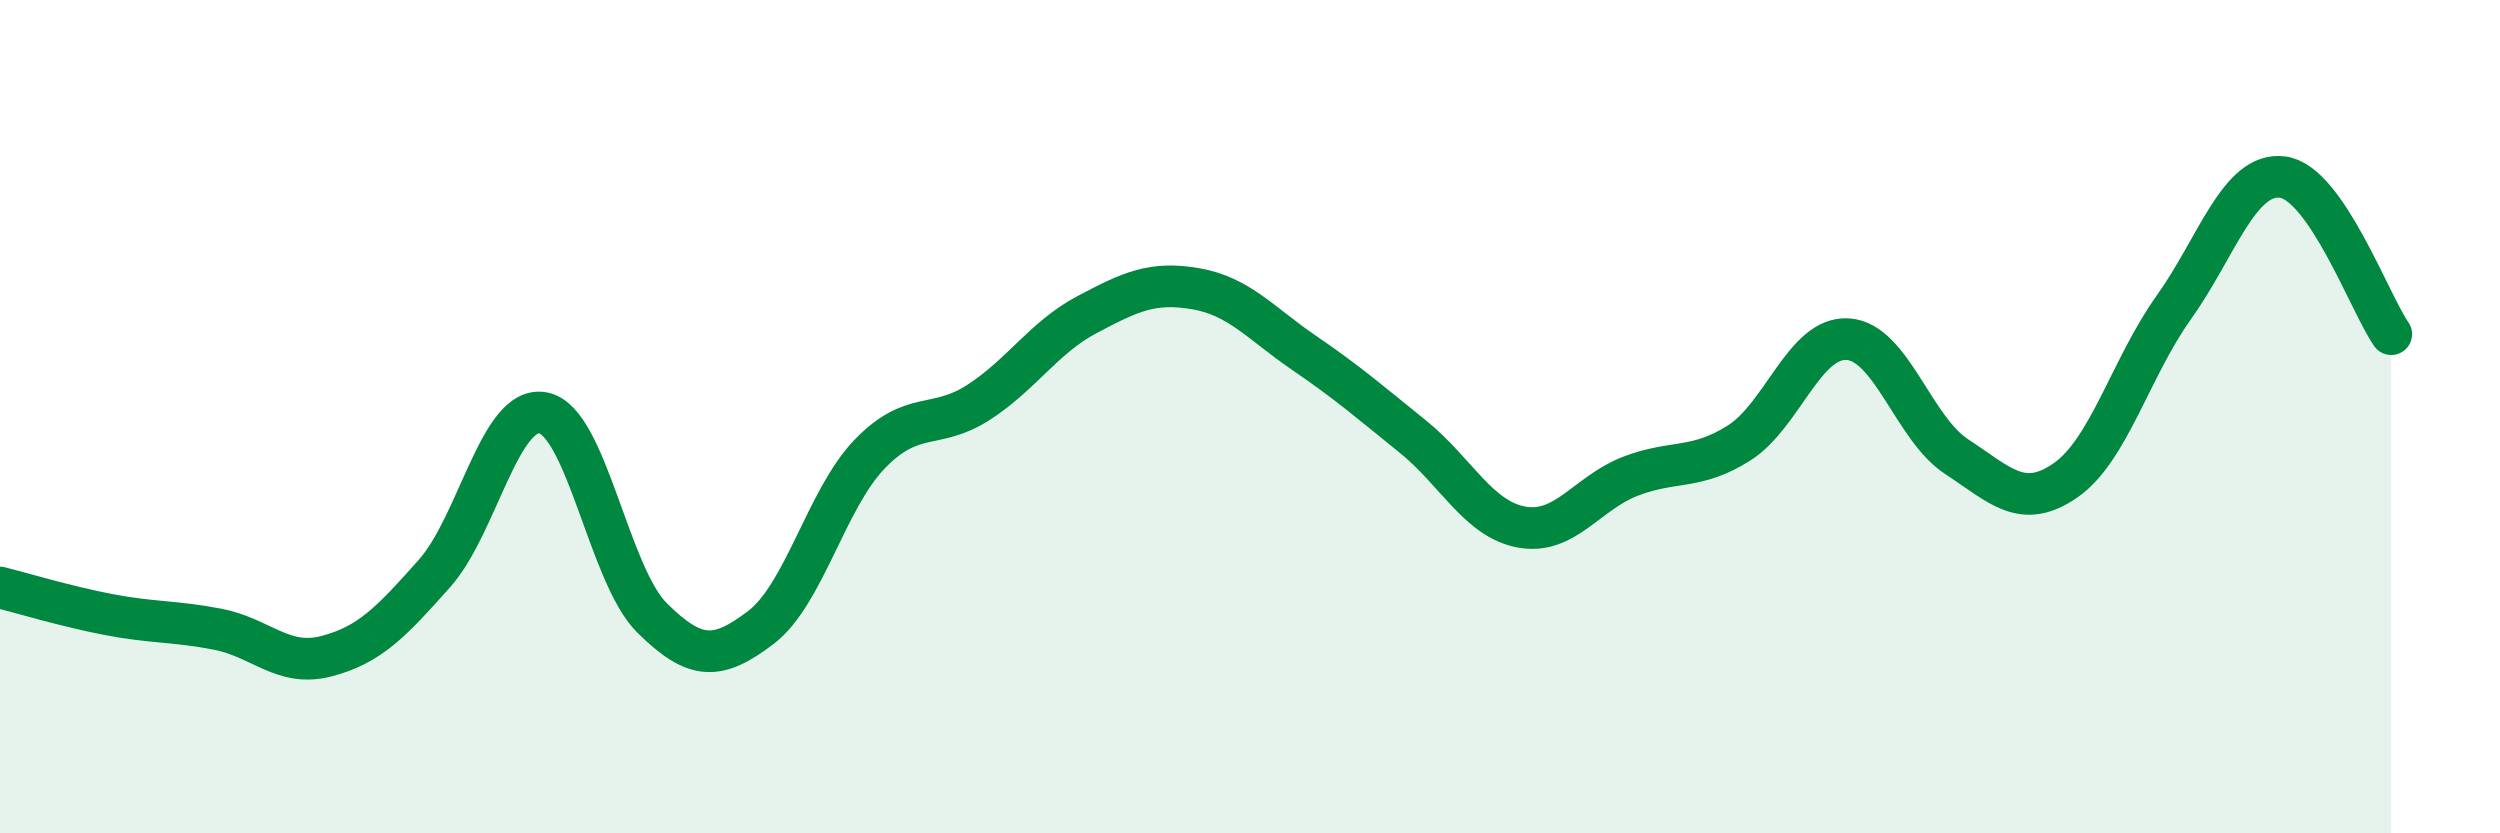
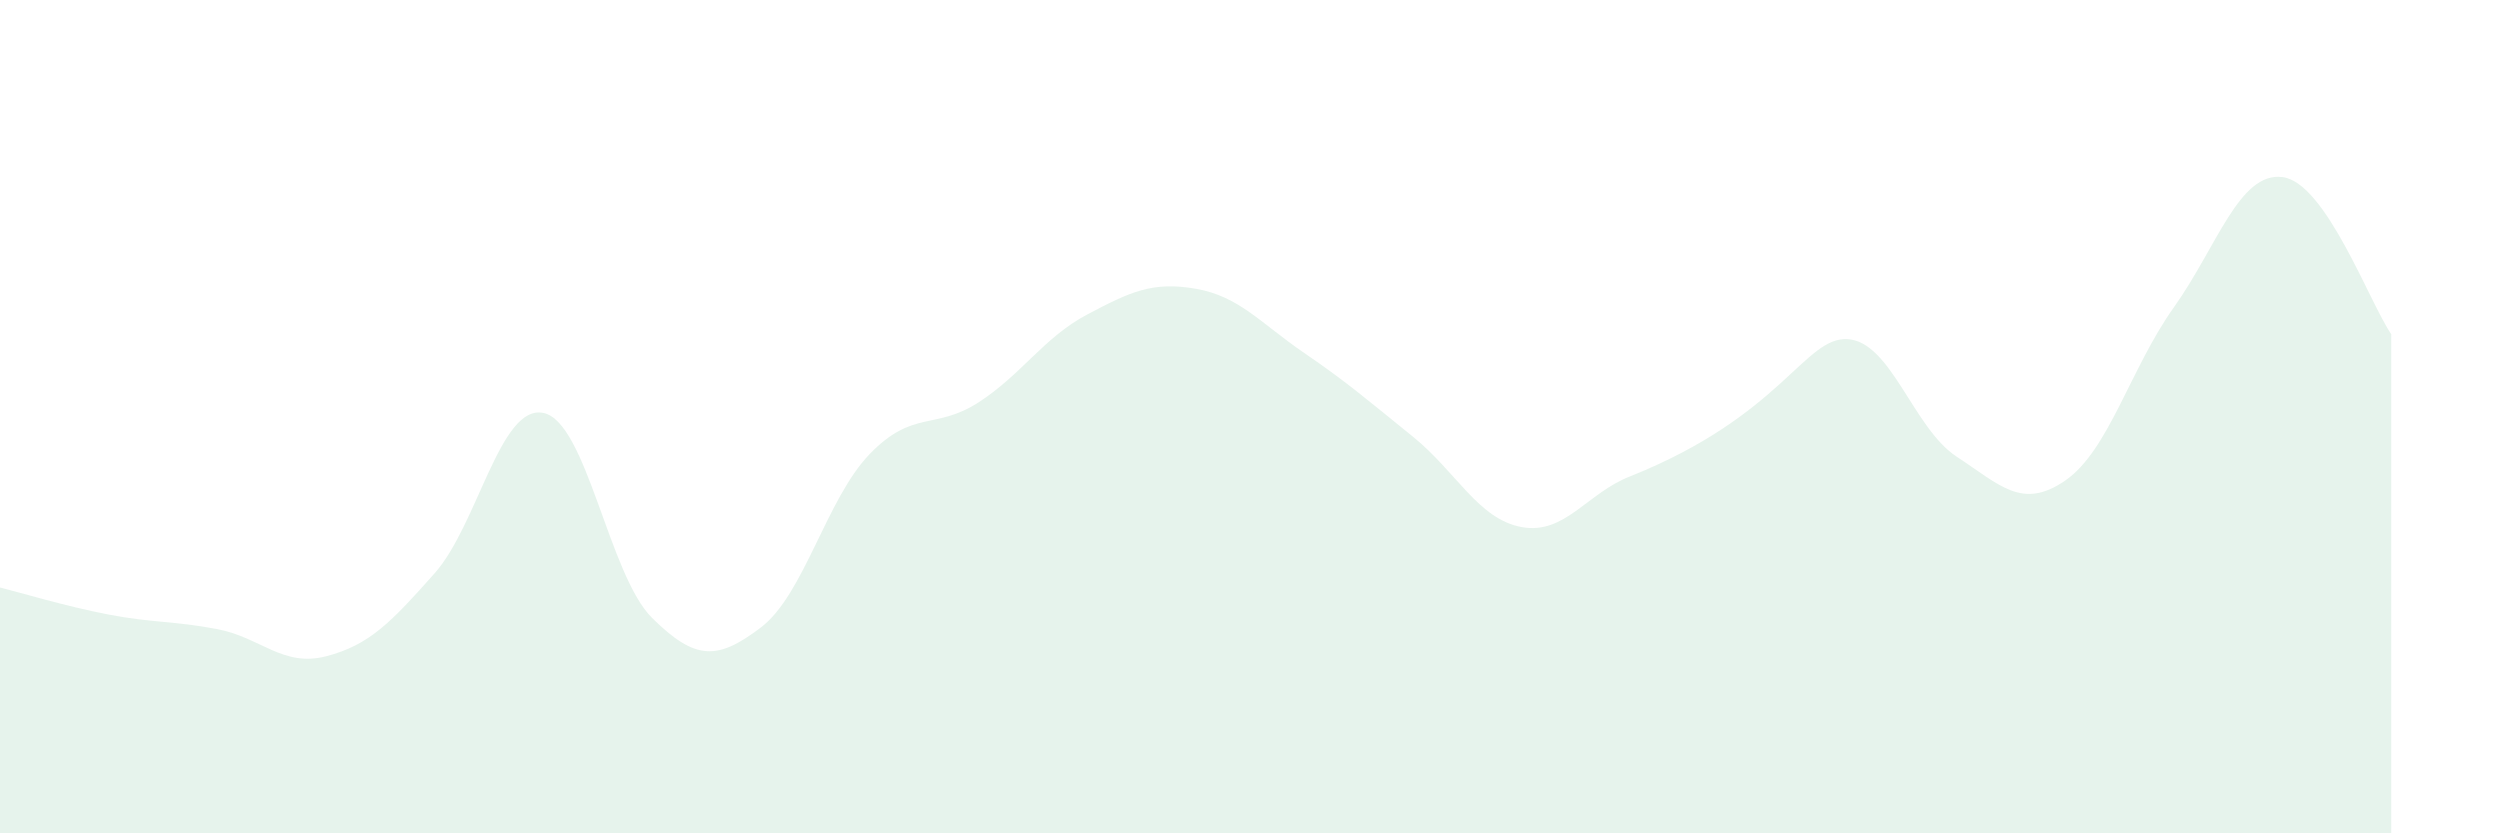
<svg xmlns="http://www.w3.org/2000/svg" width="60" height="20" viewBox="0 0 60 20">
-   <path d="M 0,14.1 C 0.52,14.23 1.57,14.55 2.61,14.75 C 3.65,14.95 4.18,14.9 5.22,15.1 C 6.26,15.3 6.79,16.02 7.83,15.75 C 8.87,15.48 9.39,14.93 10.43,13.76 C 11.47,12.59 12,9.7 13.04,9.91 C 14.08,10.12 14.61,13.8 15.65,14.83 C 16.69,15.86 17.22,15.85 18.26,15.06 C 19.3,14.27 19.83,11.98 20.87,10.9 C 21.91,9.82 22.44,10.33 23.48,9.66 C 24.52,8.99 25.05,8.1 26.09,7.55 C 27.13,7 27.66,6.75 28.7,6.93 C 29.74,7.11 30.26,7.76 31.3,8.47 C 32.34,9.18 32.87,9.64 33.91,10.48 C 34.95,11.32 35.48,12.46 36.52,12.65 C 37.56,12.84 38.09,11.83 39.13,11.43 C 40.17,11.03 40.7,11.29 41.74,10.63 C 42.78,9.97 43.31,8.07 44.35,8.14 C 45.39,8.21 45.92,10.28 46.96,10.96 C 48,11.64 48.53,12.25 49.57,11.53 C 50.61,10.81 51.13,8.84 52.17,7.38 C 53.21,5.92 53.74,4.12 54.78,4.25 C 55.82,4.38 56.87,7.27 57.39,8.02L57.39 20L0 20Z" fill="#008740" opacity="0.1" stroke-linecap="round" stroke-linejoin="round" />
-   <path d="M 0,14.1 C 0.52,14.23 1.57,14.55 2.61,14.75 C 3.65,14.95 4.18,14.9 5.22,15.1 C 6.26,15.3 6.79,16.02 7.83,15.75 C 8.87,15.48 9.39,14.93 10.43,13.76 C 11.47,12.59 12,9.7 13.04,9.91 C 14.08,10.12 14.61,13.8 15.65,14.83 C 16.69,15.86 17.22,15.85 18.26,15.06 C 19.3,14.27 19.83,11.98 20.87,10.9 C 21.91,9.82 22.44,10.33 23.48,9.66 C 24.52,8.99 25.05,8.1 26.09,7.55 C 27.13,7 27.66,6.75 28.7,6.93 C 29.74,7.11 30.26,7.76 31.3,8.47 C 32.34,9.18 32.87,9.64 33.91,10.48 C 34.95,11.32 35.48,12.46 36.52,12.65 C 37.56,12.84 38.09,11.83 39.13,11.43 C 40.17,11.03 40.7,11.29 41.74,10.63 C 42.78,9.97 43.31,8.07 44.35,8.14 C 45.39,8.21 45.92,10.28 46.96,10.96 C 48,11.64 48.53,12.25 49.57,11.53 C 50.61,10.81 51.13,8.84 52.17,7.38 C 53.21,5.92 53.74,4.12 54.78,4.25 C 55.82,4.38 56.87,7.27 57.39,8.02" stroke="#008740" stroke-width="1" fill="none" stroke-linecap="round" stroke-linejoin="round" />
+   <path d="M 0,14.1 C 0.52,14.23 1.57,14.55 2.61,14.75 C 3.65,14.95 4.18,14.9 5.22,15.1 C 6.26,15.3 6.79,16.02 7.83,15.75 C 8.87,15.48 9.39,14.93 10.43,13.76 C 11.47,12.59 12,9.7 13.04,9.91 C 14.08,10.12 14.61,13.8 15.65,14.83 C 16.69,15.86 17.22,15.85 18.26,15.06 C 19.3,14.27 19.83,11.98 20.87,10.9 C 21.91,9.82 22.44,10.33 23.48,9.66 C 24.52,8.99 25.05,8.1 26.09,7.55 C 27.13,7 27.66,6.75 28.7,6.93 C 29.74,7.11 30.26,7.76 31.3,8.47 C 32.34,9.18 32.87,9.64 33.91,10.48 C 34.95,11.32 35.48,12.46 36.52,12.65 C 37.56,12.84 38.09,11.83 39.13,11.43 C 42.78,9.97 43.31,8.07 44.35,8.14 C 45.39,8.21 45.92,10.28 46.96,10.96 C 48,11.64 48.53,12.25 49.57,11.53 C 50.61,10.81 51.13,8.84 52.17,7.38 C 53.21,5.92 53.74,4.12 54.78,4.25 C 55.82,4.38 56.87,7.27 57.39,8.02L57.39 20L0 20Z" fill="#008740" opacity="0.1" stroke-linecap="round" stroke-linejoin="round" />
</svg>